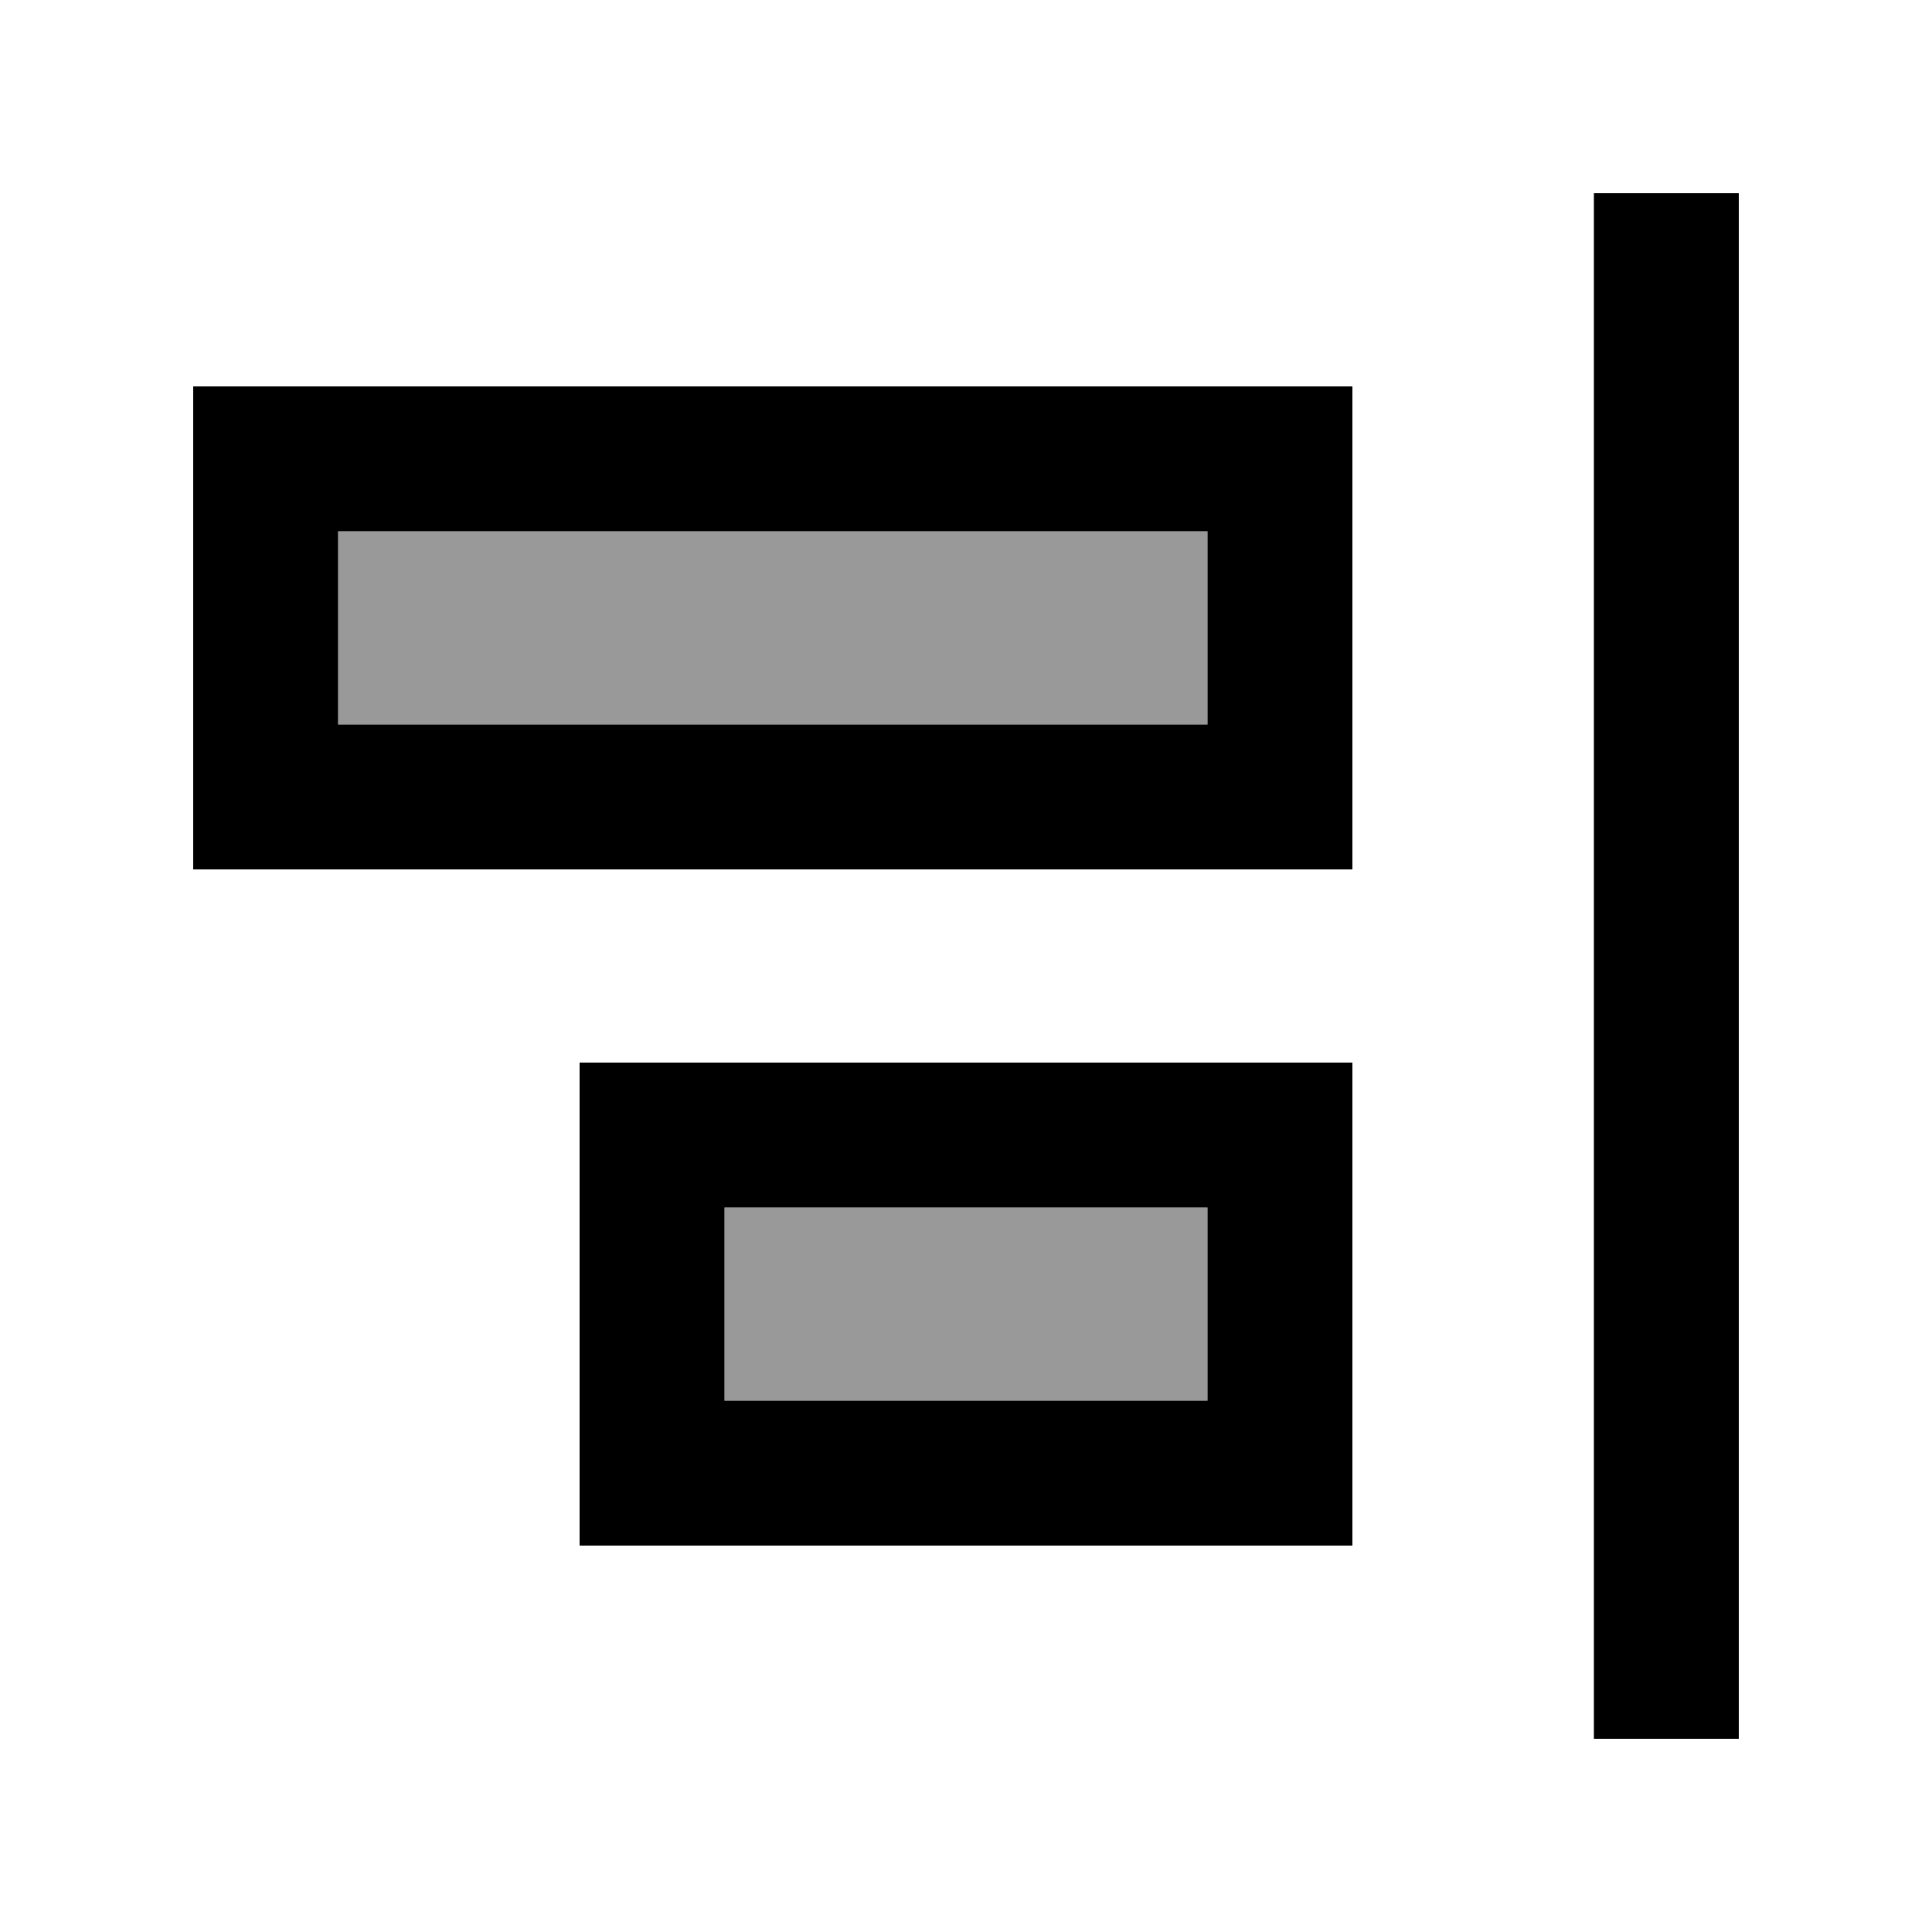
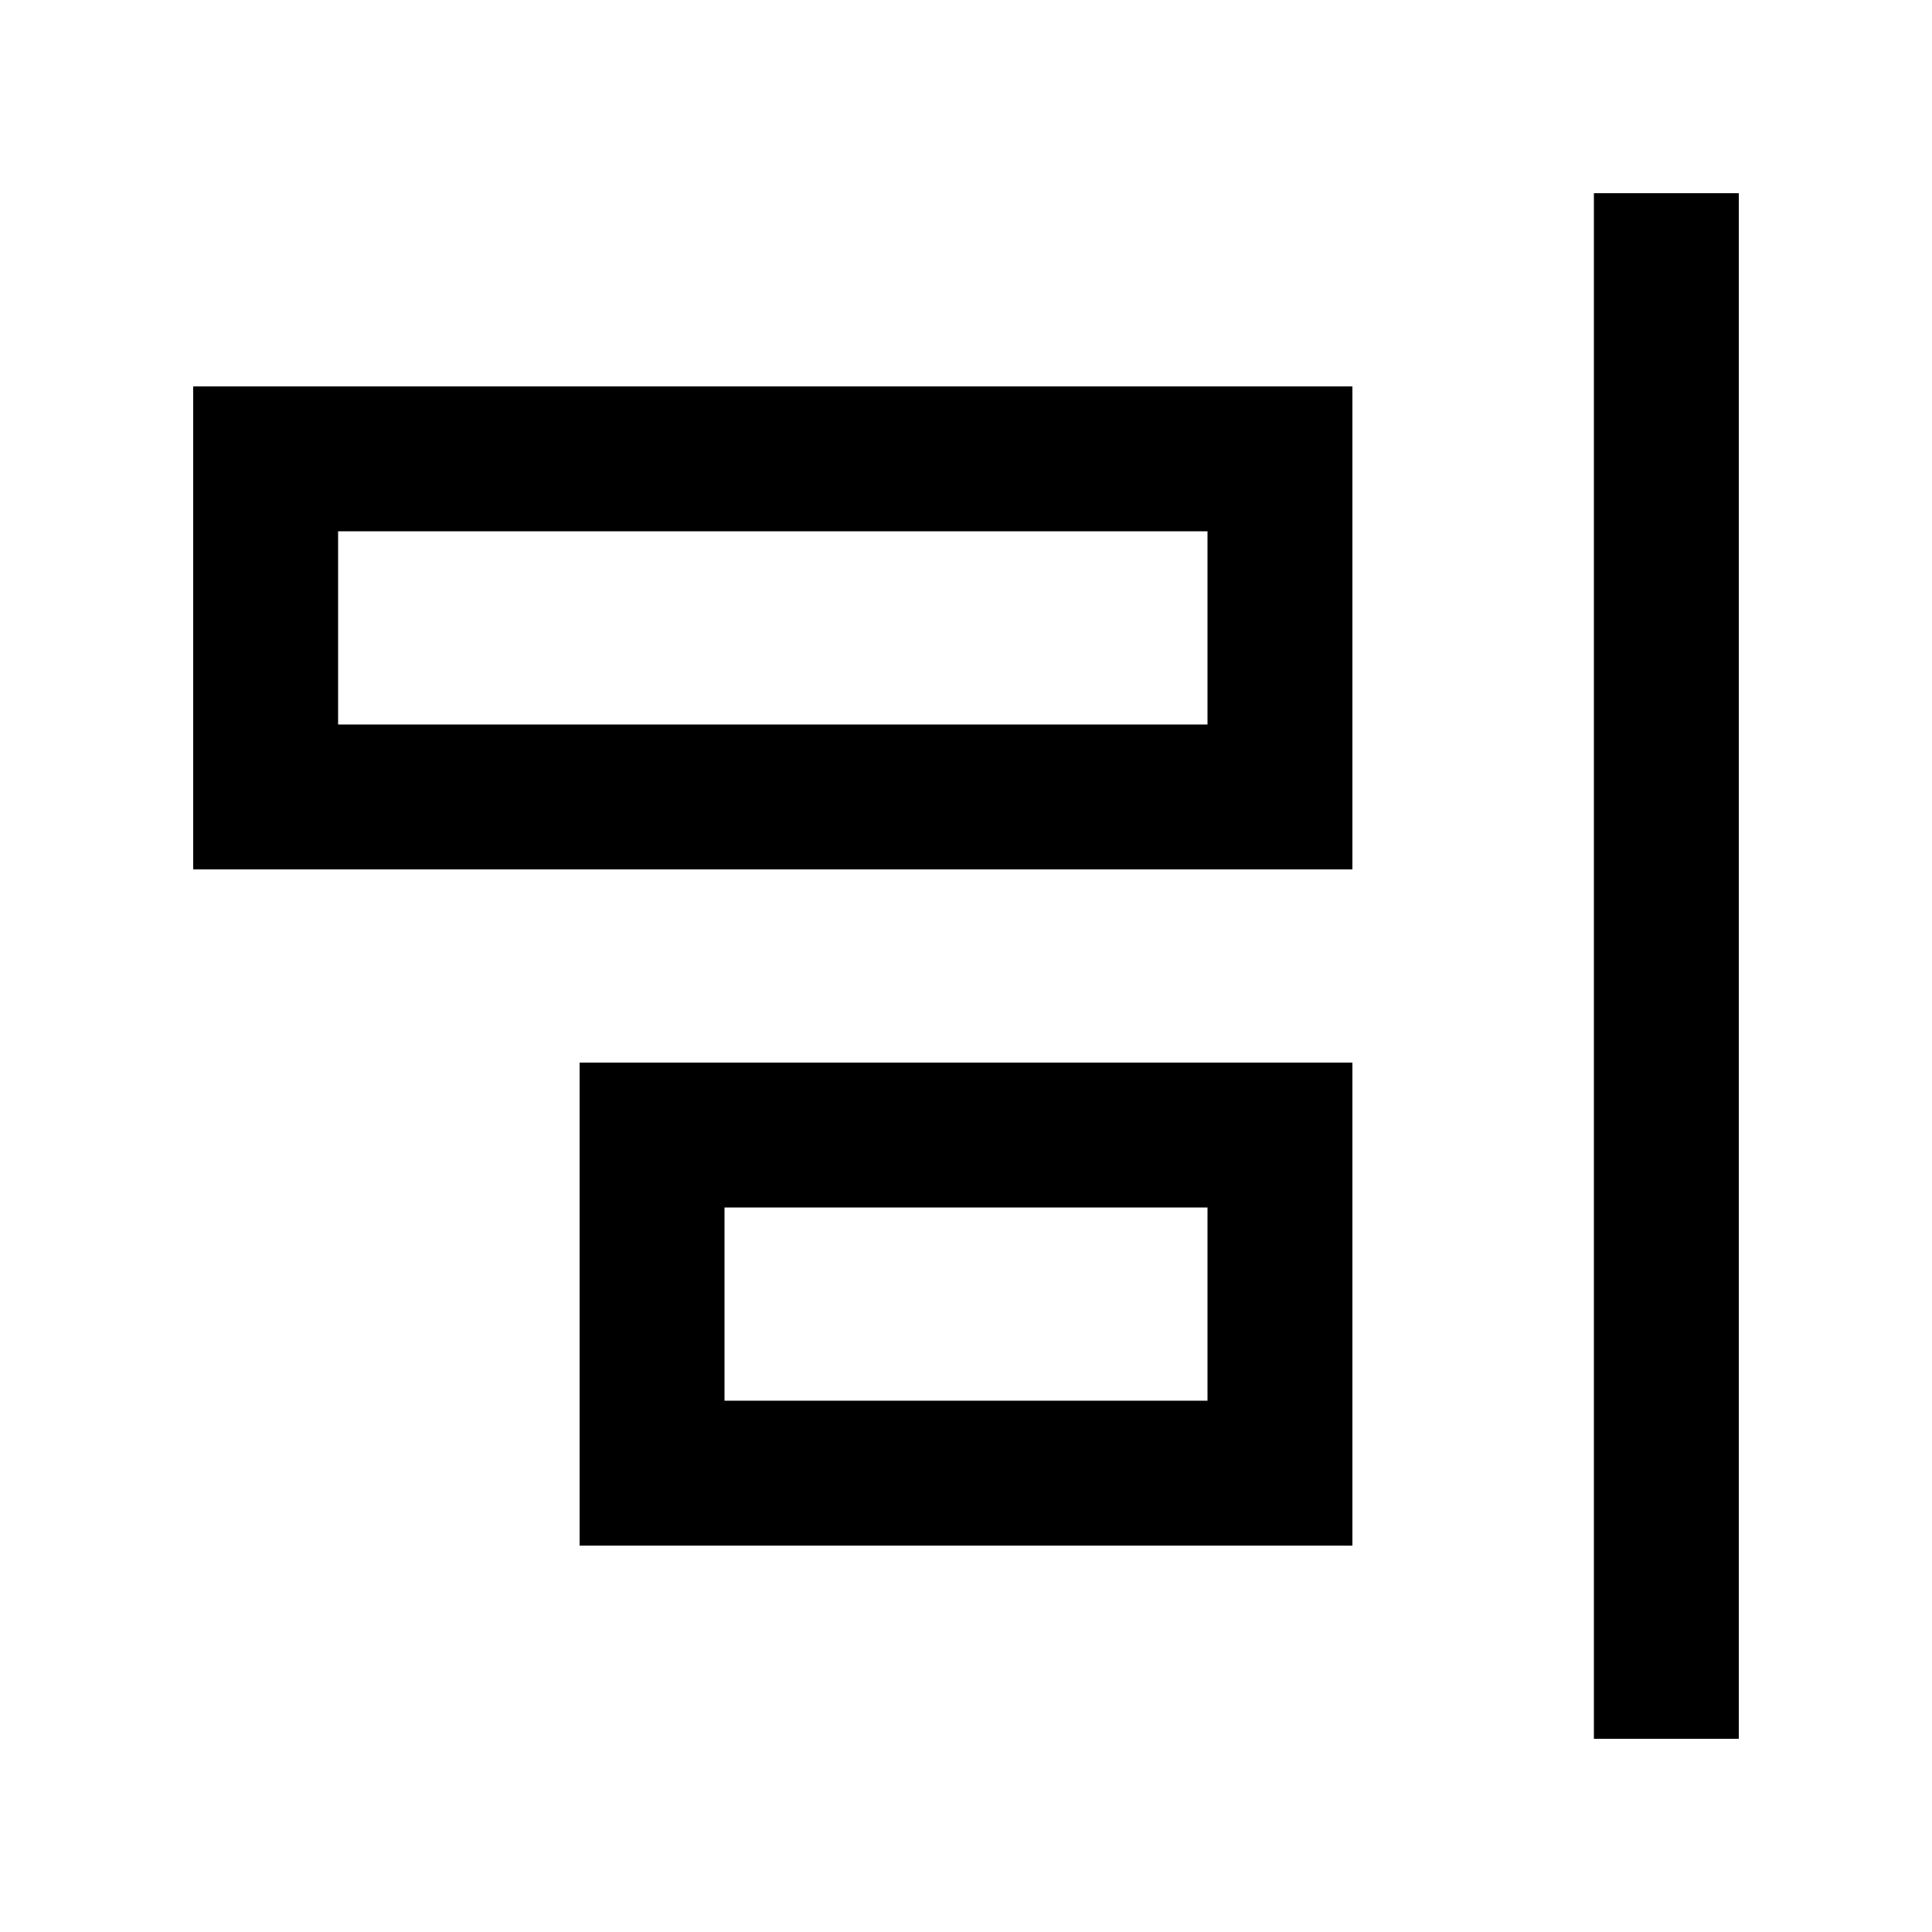
<svg xmlns="http://www.w3.org/2000/svg" viewBox="0 0 640 640">
-   <path opacity=".4" fill="currentColor" d="M112 176L112 240L400 240L400 176L112 176zM240 400L240 464L400 464L400 400L240 400z" />
  <path fill="currentColor" d="M576 576L576 64L528 64L528 576L576 576zM400 240L112 240L112 176L400 176L400 240zM448 176L448 128L64 128L64 288L448 288L448 176zM400 464L240 464L240 400L400 400L400 464zM448 400L448 352L192 352L192 512L448 512L448 400z" />
</svg>